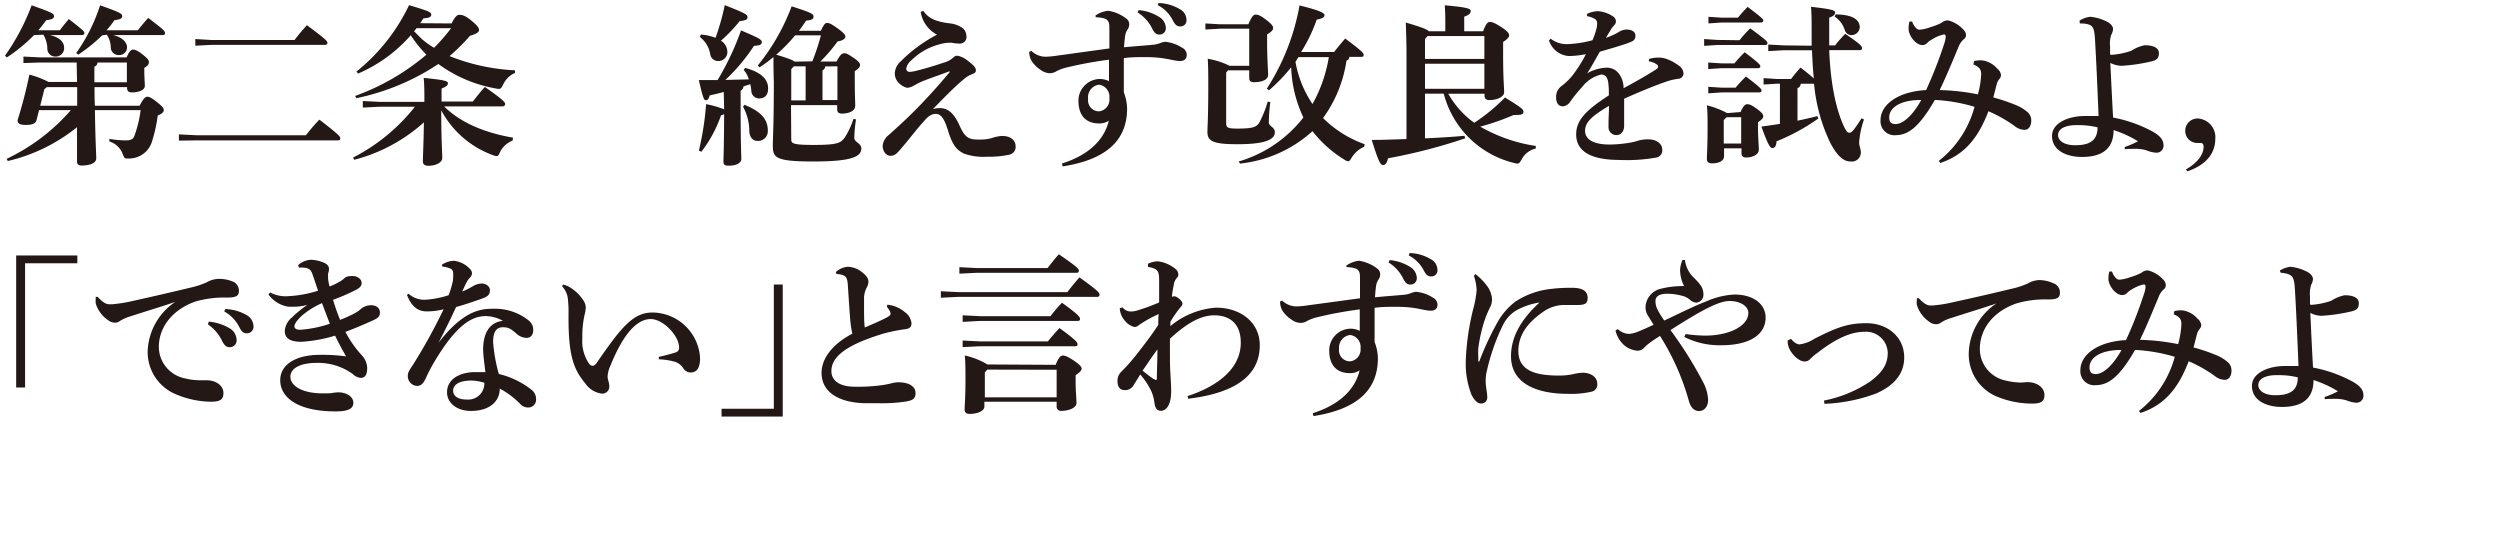
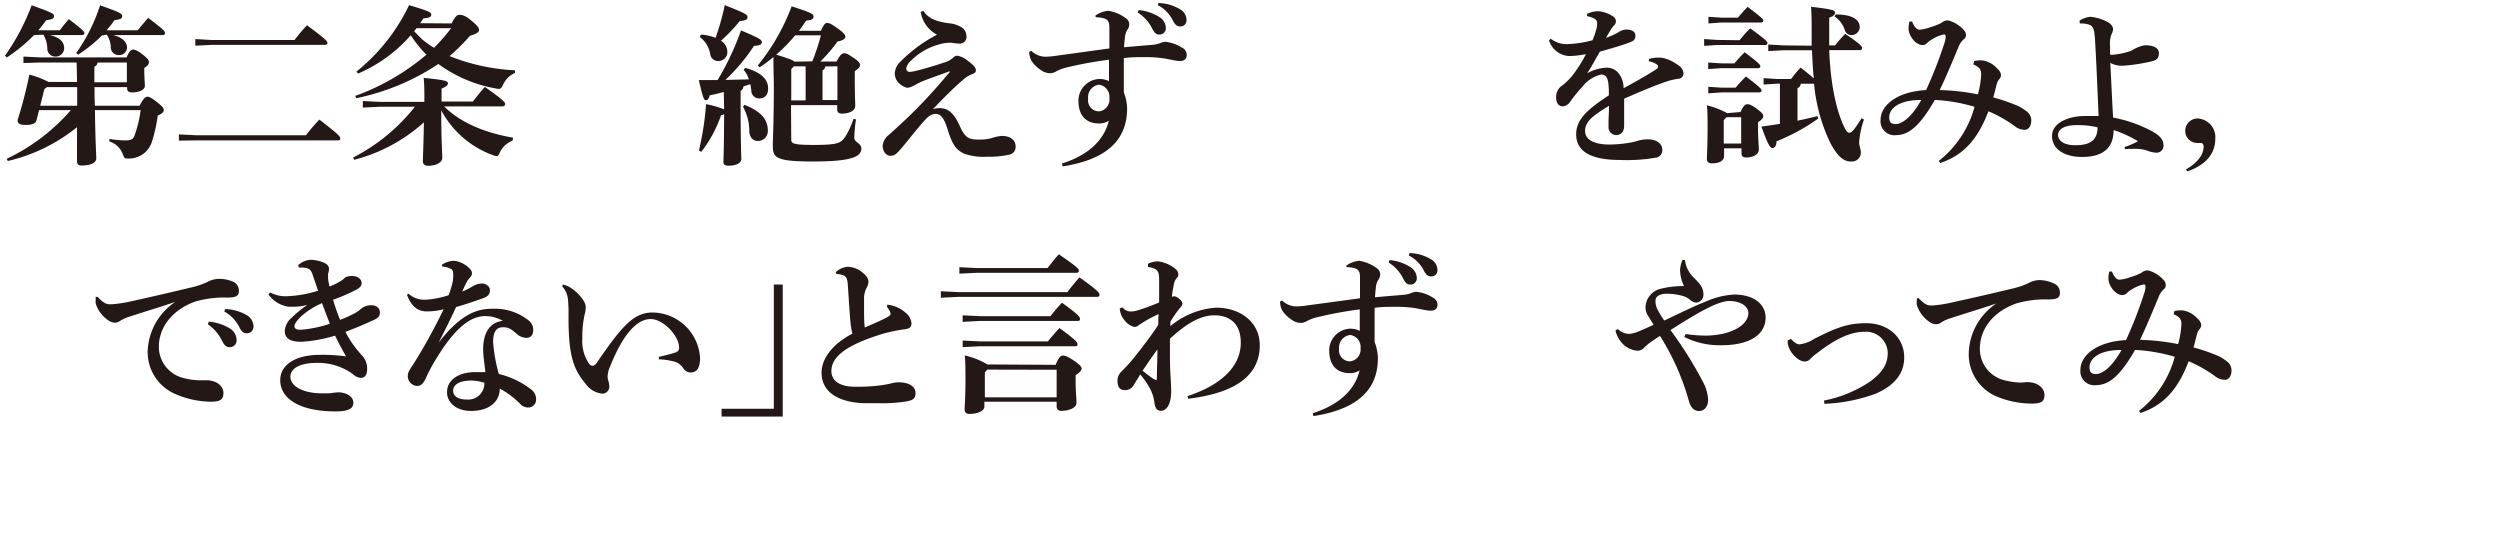
<svg xmlns="http://www.w3.org/2000/svg" id="レイヤー_1" data-name="レイヤー 1" width="320" height="70" viewBox="0 0 320 70">
  <defs>
    <style>.cls-1{fill:#231815;}</style>
  </defs>
  <path class="cls-1" d="M4.36,4.49A20.94,20.94,0,0,1,.88,7.35L.64,7.13A28.16,28.16,0,0,0,4.05.68c2.7.95,2.86,1.08,2.86,1.39s-.24.41-1,.52c-.31.44-.64.86-1,1.28H7.66C8,3.41,8.34,3,8.8,2.44c1.87,1.43,2,1.61,2,1.78s-.11.27-.33.27H6.4c1.32.33,1.81.92,1.81,1.65a1.08,1.08,0,0,1-1.15,1.1,1,1,0,0,1-1-1,3.64,3.64,0,0,0-.51-1.8ZM5.15,8,3,8.07V7.24l2.2.11h11c.36-.82.6-1,.82-1s.53.07,1.23.62.81.75.81,1-.15.46-.59.72V9c0,.94.07,1.62.07,2,0,.52-.77.83-1.65.83-.42,0-.62-.17-.62-.55v-.13H12.1c0,.79,0,1.58.05,2.38h5.72c.52-1,.77-1.15,1-1.15s.57.16,1.25.71.84.74.84,1-.18.44-.77.7a19,19,0,0,1-.77,3.43,3.06,3.06,0,0,1-2.86,2.07,2,2,0,0,1-.31,0c-.31,0-.37-.13-.55-.59A2.62,2.62,0,0,0,14,18.11l0-.33a13.1,13.1,0,0,0,2.07.19c.64,0,1-.13,1.15-.63A14.67,14.67,0,0,0,18,14.1H12.15c.06,4.2.17,5.52.17,6.16s-.81.91-1.85.93c-.41,0-.61-.16-.61-.49,0-.5,0-1.6,0-4.42A22.15,22.15,0,0,1,1,20.61l-.15-.28A25.11,25.11,0,0,0,9.07,14.1H5l-.33,1.3c-.11.42-.57.59-1.35.59s-1.07-.17-1.07-.61A57.7,57.7,0,0,0,3.76,9.55a11.35,11.35,0,0,1,2.45.94H9.86v-.06L9.81,8Zm.53,3.41-.53,2.12H9.88c0-.8,0-1.59,0-2.38H6Zm7.39-6.88A19.8,19.8,0,0,1,10,7l-.24-.22A22.13,22.13,0,0,0,12.81.68c2.68.95,2.83,1.08,2.83,1.39s-.24.41-1,.52a11.8,11.8,0,0,1-1,1.28h4c.42-.53.82-1,1.33-1.58C21,3.83,21.12,4,21.12,4.22s-.11.27-.33.27H14.5c1.28.33,1.76,1,1.76,1.56a1,1,0,0,1-1.08,1,1,1,0,0,1-1-.94,3,3,0,0,0-.51-1.67ZM12.48,8a.57.57,0,0,1-.4.53l0,2h4.16V8Z" />
  <path class="cls-1" d="M25.1,17.31H39.16a23.88,23.88,0,0,1,1.72-2c2.46,1.89,2.68,2.18,2.68,2.4s-.13.26-.35.26H25.1L22.9,18V17.2Zm2-12.19h10.6a24.07,24.07,0,0,1,1.59-1.89C41.69,5,41.91,5.28,41.91,5.48s-.13.26-.35.26H27.15L25,5.85V5Z" />
  <path class="cls-1" d="M65.61,18A3,3,0,0,0,64,19.47c-.15.35-.24.51-.44.51a1.84,1.84,0,0,1-.44-.11,12.23,12.23,0,0,1-6.64-5.75c0,3.94.13,5.35.13,6.1,0,.57-.79,1-1.8,1-.44,0-.68-.2-.68-.56,0-.66.08-1.93.13-5a21.3,21.3,0,0,1-8.91,4.79l-.16-.28a24,24,0,0,0,7.92-6.51H48.64l-2.2.11v-.84l2.2.11h5.68v-.07c0-1.36,0-2.09-.09-3,2.71.27,3.1.4,3.1.68s-.19.42-.81.69V13h4c.51-.64.92-1.19,1.54-1.87,2.49,1.74,2.6,2,2.6,2.18s-.14.31-.36.31H56.85c2,2,5.06,3.36,8.82,4ZM57.8,3c.52-1,.74-1.1,1-1.1s.64,0,1.52.72,1,1,1,1.24-.33.48-1.16.72a24.71,24.71,0,0,1-2.62,2.6A25.85,25.85,0,0,0,65.92,9l0,.33a3,3,0,0,0-1.52,1.5c-.2.42-.31.55-.57.55a1.56,1.56,0,0,1-.33-.05,17.55,17.55,0,0,1-7.39-3.14,29.81,29.81,0,0,1-10.5,4.38l-.15-.29A29.68,29.68,0,0,0,54.58,7a15,15,0,0,1-2-2.49,18.8,18.8,0,0,1-6.75,4.91l-.2-.26A24.27,24.27,0,0,0,52.36.66c2.6.77,2.84.92,2.84,1.21s-.22.42-1,.48c-.14.22-.29.42-.42.62Zm-4.49.61A3.08,3.08,0,0,1,53,4c.33.33.66.66,1,1a10.81,10.81,0,0,0,1.56,1.12,23.77,23.77,0,0,0,2.18-2.51Z" />
  <path class="cls-1" d="M92.64,11.77c-.61.18-1.21.31-1.8.44-.13.48-.27.62-.49.62s-.35-.16-.9-2.58l2.4,0a34.63,34.63,0,0,0,3-6.36c2.5,1.06,2.66,1.21,2.66,1.52s-.31.42-1,.46a23.93,23.93,0,0,1-3.66,4.36l3-.07a3.14,3.14,0,0,0-.66-1.21l.2-.26c2.16.59,2.93,1.54,2.93,2.62,0,.81-.38,1.29-1.15,1.29a1,1,0,0,1-1-.94,5.63,5.63,0,0,0-.13-.88c-.29.08-.6.2-.88.28a.64.64,0,0,1-.36.55v1.74c0,5.22.09,6.49.09,7s-.66.86-1.6.86c-.53,0-.69-.13-.69-.53s.07-1.58.09-6.07a1,1,0,0,1-.39.13,16.26,16.26,0,0,1-2.53,4.69l-.31-.16a37.57,37.57,0,0,0,.92-5.94,13.47,13.47,0,0,1,2.31.66ZM89.72,4.42a6.73,6.73,0,0,1,1.87.42A31.24,31.24,0,0,0,92.77.66c2.76,1.08,2.91,1.23,2.91,1.54s-.24.42-1,.5a19.69,19.69,0,0,1-2.4,2.51,1.7,1.7,0,0,1,.82,1.39,1.14,1.14,0,0,1-1.19,1.21,1,1,0,0,1-1-.86,3.44,3.44,0,0,0-1.34-2.22Zm5.56,9c2.22.86,3,1.94,3,3.28a1.25,1.25,0,0,1-1.3,1.34c-.57,0-1-.41-1.07-1.18a6.44,6.44,0,0,0-.8-3.19Zm6,4.43c0,.52.24.7,2.88.7,3.06,0,3.47-.24,4-1a9.8,9.8,0,0,0,1.08-2.33l.33.06a17.62,17.62,0,0,0-.22,2.38c0,.55.9.66.9,1.34,0,1-1.06,1.67-6.12,1.67-4.88,0-5.21-.48-5.21-2.06,0-.88.13-2.64.13-8.06C99,8.82,99,8,99,7.3a16.69,16.69,0,0,1-1.78,1.32L97,8.38A27,27,0,0,0,101.33.81c2.69.86,2.8,1,2.8,1.32s-.22.44-.95.51c-.28.44-.59.88-.92,1.3h2.81c.42-.88.55-1,.82-1s.55.14,1.32.69,1,.85,1,1.05-.22.51-1,.62A19.21,19.21,0,0,1,105,7.88h2.07c.5-.91.7-1.06,1-1.06s.52.13,1.3.66c.57.4.72.64.72.83s-.11.44-.68.8V10c0,2.18.06,3.17.06,3.54,0,.68-.83,1-1.71,1-.38,0-.6-.16-.6-.55v-.53h-5.91Zm2.7-10a30.17,30.17,0,0,0,1.1-3.33h-3.3A19.76,19.76,0,0,1,99.35,7c.62.18,1.26.38,1.87.62a2.39,2.39,0,0,1,.49.27Zm-2.7,1v4h1.84V8.49h-1.51Zm4.35-.35a.6.6,0,0,1-.35.51v3.8h1.91V8.49Z" />
  <path class="cls-1" d="M121.51,9.13c-1.5.57-2.82,1-3.68,1.38-.39.18-.74.4-1.12.58a1.89,1.89,0,0,1-.59.15,2.18,2.18,0,0,1-1-.55,1.75,1.75,0,0,1-.59-1.27,2.2,2.2,0,0,1,.77-1.57,18.66,18.66,0,0,1,4.64-3.41,4,4,0,0,1-2.09-2.9l.33-.16c.66,1,1.7,1.41,3.39,1.61a3.49,3.49,0,0,1,1.63.59,1.34,1.34,0,0,1,.5,1,.85.85,0,0,1-.9,1,5.74,5.74,0,0,1-1-.11l-.33,0a5.05,5.05,0,0,0-1.28.22,7.88,7.88,0,0,0-3.5,2A1.91,1.91,0,0,0,116,8.73c0,.38.22.47.5.47a4.92,4.92,0,0,0,.86-.16c.82-.2,2.33-.64,3.37-1A3,3,0,0,0,122,7.39a.74.74,0,0,1,.55-.26,2.93,2.93,0,0,1,1.28.61c.83.62,1.08.93,1.08,1.23s-.11.36-.44.51a3.43,3.43,0,0,0-1.06.62c-1.06.88-2.2,2-4,3.87a3,3,0,0,1,.88-.13c1.21,0,1.92.86,2.58,2.33s1.19,1.69,2.31,1.69a5.79,5.79,0,0,0,1.78-.19,5,5,0,0,1,1.28-.27c1.18,0,1.76.6,1.76,1.34a1,1,0,0,1-.82,1.06,12,12,0,0,1-2.88.26,7.28,7.28,0,0,1-2.88-.39c-.93-.44-1.48-1-2.09-3-.53-1.74-1-2.09-1.56-2.09s-1,.33-1.52.95c-.77.83-1.81,2.2-2.84,3.41-.66.77-.9,1-1.43,1s-1-.53-1-1.3a2,2,0,0,1,.79-1.37c1.43-1.29,2.56-2.31,4.12-3.93,1.27-1.32,2.55-2.76,3.69-4.14Z" />
  <path class="cls-1" d="M140.21,2a3.32,3.32,0,0,1,1.65-.62,5.09,5.09,0,0,1,2.31,1,.86.86,0,0,1,.37.72,1.14,1.14,0,0,1-.22.69,2,2,0,0,0-.31.85c-.06.49-.11.91-.13,1.41,1.39-.13,2.33-.2,3.61-.31a3.57,3.57,0,0,0,1-.22,2.33,2.33,0,0,1,.64-.17,4.85,4.85,0,0,1,2.2.77,1,1,0,0,1,.57.92c0,.49-.31.77-.86.77s-1.47-.26-2.29-.37a17,17,0,0,0-2.2-.13c-.88,0-1.8,0-2.7.13,0,.86,0,2.55,0,4.38a6.21,6.21,0,0,1,.42,2.07c0,4.22-2.86,6.57-8.25,7.41l-.09-.37c3.17-1,5.37-2.84,6-5.48a2.16,2.16,0,0,1-1.25.35c-1.72,0-2.64-1.06-2.64-2.9a2.78,2.78,0,0,1,2.53-2.78,2.62,2.62,0,0,1,1.38.27c0-.42,0-.82,0-1.26s0-.92,0-1.49a50.47,50.47,0,0,0-5.43,1,5.41,5.41,0,0,0-1.32.49,1.54,1.54,0,0,1-.84.24,2,2,0,0,1-1.12-.4,4,4,0,0,1-1.21-1.19,2.41,2.41,0,0,1-.29-1.14l.27-.13a2.64,2.64,0,0,0,1,.61,2.53,2.53,0,0,0,.85.14,11.49,11.49,0,0,0,1.46-.14L142,6.2c0-1,0-1.8,0-2.4s0-.85-.2-1.14-.66-.4-1.54-.46Zm-.93,10.67a1.4,1.4,0,0,0,1.43,1.58A1.51,1.51,0,0,0,142,12.56a1.55,1.55,0,0,0-1.32-1.72A1.61,1.61,0,0,0,139.28,12.63Zm6.47-11.38a6,6,0,0,1,2.71.93,1.7,1.7,0,0,1,.77,1.34.81.81,0,0,1-.88.86c-.4,0-.64-.29-.93-.88a5,5,0,0,0-1.8-1.94Zm2.55-.9a5.56,5.56,0,0,1,2.73.79,1.56,1.56,0,0,1,.84,1.34.77.77,0,0,1-.84.86c-.31,0-.59-.13-.92-.79A4.39,4.39,0,0,0,148.19.66Z" />
-   <path class="cls-1" d="M159.9,3.67h-3.72l-1.89.11V3l1.89.11h3.61c.42-1,.66-1.24.92-1.24s.57.05,1.39.69.86.85.86,1.05-.2.46-.77.79v.88c0,2.25.13,3.77.13,4.3,0,.68-.88.94-1.83.94-.37,0-.59-.15-.59-.55V9h-2.71l-.24.29V15.8c0,.52.22.66,1.38.66,2.14,0,2.54-.22,2.89-.82A14.58,14.58,0,0,0,162.27,13l.33.07a22.4,22.4,0,0,0-.19,2.62c0,.48.77.57.77,1.23,0,.86-1,1.54-4.76,1.54-3.21,0-3.87-.4-3.87-1.59,0-.61.11-1.73.11-6.07,0-1.1,0-2.18-.07-3.28a10.31,10.31,0,0,1,2.8.9h2.51Zm-1.35,17a16.28,16.28,0,0,0,8.15-5.46,2,2,0,0,1,.13-.18,16.21,16.21,0,0,1-1.56-6.42,21.82,21.82,0,0,1-2.84,2.95l-.27-.22A29.13,29.13,0,0,0,166.34.7c2.8.68,3.2,1,3.2,1.26s-.36.44-1,.55a20.23,20.23,0,0,1-2,4.15h4.22c.44-.57.95-1.18,1.43-1.73,2.14,1.6,2.36,1.87,2.36,2.09s-.11.26-.33.26h-1.5a.5.5,0,0,1-.37.48,16.53,16.53,0,0,1-3,7.35,14.33,14.33,0,0,0,5.33,3.35l-.07.33A3.48,3.48,0,0,0,173,20.2c-.18.3-.29.44-.45.44a1.07,1.07,0,0,1-.46-.2A15.2,15.2,0,0,1,168,16.79a16.37,16.37,0,0,1-9.28,4.15Zm7.66-13.36-.39.6A13.88,13.88,0,0,0,168,13.31a18.26,18.26,0,0,0,2.09-6Z" />
-   <path class="cls-1" d="M189.84,4c.37-1,.6-1.19.86-1.19s.59.09,1.47.66,1,.86,1,1.06-.16.44-.77.84V7c0,3.06.13,4.24.13,4.81s-.88,1-1.91,1c-.38,0-.6-.18-.6-.57V12h-4.64a11.65,11.65,0,0,0,3.32,3.72,23.56,23.56,0,0,0,3.94-3.24C194.81,13.82,195,14,195,14.3s-.16.42-1.1.42h-.16a30.65,30.65,0,0,1-4.27,1.49,20.24,20.24,0,0,0,7.11,2.47l0,.33a2.74,2.74,0,0,0-1.83,1.43c-.22.37-.31.5-.53.5a2.29,2.29,0,0,1-.42-.08,12.3,12.3,0,0,1-9-8.87H182.4v5.72c1.81-.09,3.48-.18,5.06-.33l.07.33a70.19,70.19,0,0,1-9.86,2.55c-.17.66-.33.86-.66.86s-.59-.53-1.43-3.21c1.56,0,3-.07,4.45-.11V6.66c0-1.21-.05-2.66-.09-3.78,2.07.62,2.75.88,2.95,1.12H185V3.41c0-1.21,0-1.76-.07-2.73,3.06.26,3.32.46,3.32.73s-.17.5-.83.72V4Zm-7.13.62L182.4,5V7.54H190V4.62Zm-.31,3.54v3.21H190V8.16Z" />
  <path class="cls-1" d="M211.09,7.54a4.3,4.3,0,0,1,1.15-.17,3,3,0,0,1,1,.15,5.47,5.47,0,0,1,1.56.82,1.34,1.34,0,0,1,.69,1.08.69.69,0,0,1-.62.66,7.72,7.72,0,0,0-1.39.3c-1.89.64-3.72,1.43-5.59,2.25,0,.72,0,1.41,0,2s0,1.08,0,1.45c0,.88-.52,1.21-1,1.21a1,1,0,0,1-1-1.06c0-.08,0-.37,0-.44,0-.83.06-1.23.06-2.24-2.29,1.36-3.06,2.13-3.06,3.21s1.08,1.74,3.13,1.74a15.76,15.76,0,0,0,2.37-.2,8.2,8.2,0,0,0,1.35-.31,4.25,4.25,0,0,1,1.3-.15c.94,0,1.73.53,1.73,1.32a.93.93,0,0,1-.72,1,21.44,21.44,0,0,1-4.8.31c-3.83,0-5.5-1.24-5.5-3.26,0-1.8,1.21-3.08,4.18-5a10.59,10.59,0,0,0-.07-1.61c-.11-.77-.41-1.06-.9-1.06a4.3,4.3,0,0,0-2.44,1.59A18.37,18.37,0,0,0,201,13a1.27,1.27,0,0,1-.94.61c-.44,0-.88-.26-.88-1.18a1.73,1.73,0,0,1,.81-1.5,8.49,8.49,0,0,0,1.34-1.34A17.5,17.5,0,0,0,203,6.93a11.23,11.23,0,0,1-2.22.24,2.87,2.87,0,0,1-2.51-2l.22-.22a3.29,3.29,0,0,0,2.09.7,14.13,14.13,0,0,0,3.26-.5,10.76,10.76,0,0,0,.46-1.3,2.77,2.77,0,0,0,.13-.84.64.64,0,0,0-.29-.59,2.88,2.88,0,0,0-1-.35V1.78a3.41,3.41,0,0,1,1.39-.35,3.89,3.89,0,0,1,1.84.61.83.83,0,0,1,.47.66.74.74,0,0,1-.18.49,4.24,4.24,0,0,0-.4.48l-.7,1.17a8.5,8.5,0,0,0,1.63-.73,1.82,1.82,0,0,1,1-.33c.68,0,1.14.29,1.14.75a.73.73,0,0,1-.39.75,9.65,9.65,0,0,1-1.3.48c-.7.24-1.67.51-2.86.86-.59,1-1.1,2-1.63,2.77a5.41,5.41,0,0,1,2.36-.72,1.91,1.91,0,0,1,1.78.86,3.06,3.06,0,0,1,.53,1.76c1.45-.78,2.86-1.59,3.91-2.25.29-.17.51-.33.51-.5a.36.36,0,0,0-.2-.31,2.26,2.26,0,0,0-1-.38Z" />
  <path class="cls-1" d="M222.66,5.15c.4-.49.82-1,1.37-1.52,2.13,1.56,2.2,1.69,2.2,1.89s-.13.24-.35.24H219.8l-1.67.11V5l1.67.11Zm.13,9.19c.38-.83.6-1,.86-1s.53.07,1.32.66c.6.44.73.68.73.88s-.15.42-.68.77v.51c0,1.45.11,2.39.11,3s-.75,1-1.63,1c-.38,0-.59-.16-.59-.55v-.62h-2.23v1c0,.46-.41.92-1.58.92-.4,0-.62-.2-.62-.57s.09-1.74.09-4c0-1.23,0-2-.09-2.86a11,11,0,0,1,2.6,1Zm-.33-12.08A18.1,18.1,0,0,1,223.7.88c1.91,1.45,2,1.58,2,1.76s-.14.24-.36.24h-5L218.68,3V2.15l1.67.11ZM222,8.12a16.78,16.78,0,0,1,1.32-1.43c1.92,1.45,2,1.62,2,1.8s-.13.24-.35.24h-4.65l-1.67.11V8l1.67.11Zm.16,3.1a18.27,18.27,0,0,1,1.32-1.43c1.91,1.45,2,1.63,2,1.8s-.13.24-.35.24h-4.8l-1.67.12v-.84l1.67.11ZM221,15l-.36.37v3h2.23V15Zm10.89-9.15c0-.42,0-.84,0-1.28,0-1.78,0-2.64-.08-3.7,2.79.31,3.08.47,3.08.73s-.18.46-.75.66V4.53c0,.44,0,.86,0,1.28h.75a16.78,16.78,0,0,1,1.3-1.48c1.89,1.28,2.15,1.59,2.15,1.81s-.11.28-.35.28h-3.85c.18,4.69,1,8,2,10,.27.48.38.57.6.57s.46-.15,1.54-1.85l.31.16a11.06,11.06,0,0,0-.62,2.95c0,.41.22.85.22,1.25a1.16,1.16,0,0,1-1.32,1.17c-.92,0-1.72-.73-2.6-2.4a22,22,0,0,1-2.07-7.55.32.32,0,0,1-.15,0H230.5c-.05.31-.18.49-.42.55v4.18c.88-.19,1.71-.37,2.55-.59l.11.31a25.61,25.61,0,0,1-5.35,2.92c0,.55-.22.86-.5.86s-.53-.24-1.43-2.75c.83-.11,1.63-.22,2.37-.35V10.71h-.37l-1.72.11V10l1.72.11h1.8a18,18,0,0,1,1.21-1.46c.95.73,1.43,1.15,1.7,1.39-.13-1.19-.18-2.4-.24-3.61h-3.59l-2,.11V5.7l2,.11Zm3.06-4c2.33,0,3.1.77,3.1,1.65a1.08,1.08,0,0,1-1.06,1,.91.91,0,0,1-.86-.66,3.26,3.26,0,0,0-1.29-1.72Z" />
  <path class="cls-1" d="M252.69,7.81a4.25,4.25,0,0,1,.95-.09,3.05,3.05,0,0,1,2,1.06,1.24,1.24,0,0,1,.49.81.8.8,0,0,1-.18.49,1.65,1.65,0,0,0-.37.7c-.13.48-.25,1-.44,1.69a23.71,23.71,0,0,1,2.77.93,5.42,5.42,0,0,1,1.67,1,1.4,1.4,0,0,1,.42,1.07c0,.51-.24,1.13-.84,1.15a2.11,2.11,0,0,1-1.32-.51,17.37,17.37,0,0,0-3.32-1.87c-1.39,3.63-3.21,5.63-6.16,6.62l-.2-.26a13.09,13.09,0,0,0,4.58-6.93,21.51,21.51,0,0,0-5.08-.88c-1.94,3.37-3.35,4.49-4.95,4.51a1.79,1.79,0,0,1-2-1.94c0-1.87,2.09-3.63,5.83-3.83a54.29,54.29,0,0,0,2.31-5.91,3.1,3.1,0,0,0,.2-.93c0-.17-.06-.28-.24-.28a4.76,4.76,0,0,0-1.56.66,2.29,2.29,0,0,0-.6.46.84.84,0,0,1-.57.24c-.9,0-1.78-1.25-1.78-2.07a3.46,3.46,0,0,1,.11-.94l.35,0a2.07,2.07,0,0,0,.42.75.66.66,0,0,0,.53.29,5.16,5.16,0,0,0,1.41-.33,7.9,7.9,0,0,0,1.4-.55,1.22,1.22,0,0,1,.84-.31,4,4,0,0,1,2,1.23,1,1,0,0,1,.29.64.66.66,0,0,1-.29.55,2.46,2.46,0,0,0-.68,1c-.81,1.94-1.63,3.92-2.4,5.5a27.53,27.53,0,0,1,4.89.55,11.65,11.65,0,0,0,.42-2.55c0-.6-.18-.93-1-1.28ZM241.82,15c0,.66.25.88.84.88s1.85-.55,3.26-3.08C243.06,12.78,241.82,13.9,241.82,15Z" />
  <path class="cls-1" d="M266.18,2.64a3.2,3.2,0,0,1,1.36-.49,5.71,5.71,0,0,1,2,.55c.71.31.93.75.93,1a1.58,1.58,0,0,1-.22.73,3.64,3.64,0,0,0-.16,1.54v.88c0,.13.05.17.16.17a9.64,9.64,0,0,0,2.55-.52,5,5,0,0,1,1.71-.71c1.24,0,1.83.4,1.83,1s-.2.9-1,1.08a22.27,22.27,0,0,1-3.72.55,3.17,3.17,0,0,1-1.5-.37c.14,2.81.27,5.63.36,7a17.26,17.26,0,0,1,5,1.76c.86.48,1.45,1,1.45,1.78a.89.89,0,0,1-1,.95,3.87,3.87,0,0,1-1.16-.29,5,5,0,0,0-1.59-.2c-.33,0-.75,0-1.21.05l0-.29a9.76,9.76,0,0,0,1.69-.73,14.51,14.51,0,0,0-3.12-1.43c0,2.31-1.37,3.44-4.05,3.44-2,0-3.83-.84-3.83-2.69,0-1.69,2.13-2.55,4.2-2.55.79,0,1.39,0,1.76,0-.11-2.5-.24-6-.44-9.44-.06-1.23-.15-1.71-.39-2S267,3,266.22,3Zm-2.75,14.65c0,.64.66,1.3,2.2,1.3,2.33,0,2.84-1,2.86-2.29a10.54,10.54,0,0,0-2.66-.28C264.6,16,263.43,16.37,263.43,17.29Z" />
  <path class="cls-1" d="M279.8,21.69c1.51-.88,2.26-1.91,2.26-2.9,0-.35-.15-.49-.39-.49s-.25,0-.4,0a1.54,1.54,0,0,1-1.56-1.54,1.57,1.57,0,0,1,1.65-1.59,2.39,2.39,0,0,1,2.2,2.58c0,1.84-1.12,3.34-3.57,4.18Z" />
-   <path class="cls-1" d="M2.07,32.7H9.9v1H3.21V49.6H2.07Z" />
  <path class="cls-1" d="M12.5,38c.74.79,1.12.95,1.56.95.09,0,.17,0,.24,0a18.28,18.28,0,0,0,2.62-.41c2.88-.64,5.72-1.3,7.35-1.7a10.73,10.73,0,0,0,2.18-.7,3.24,3.24,0,0,1,1.43-.44A4.52,4.52,0,0,1,29.7,36a1.26,1.26,0,0,1,.88,1.24c0,.59-.28.85-1.52.85a13.27,13.27,0,0,0-4.07.51c-3,1.08-4.66,3.34-4.66,5.83a4.14,4.14,0,0,0,3.34,4,8.13,8.13,0,0,0,1.68.24l.33,0c.24,0,.48,0,.7,0,1.43,0,2.22.81,2.22,1.62s-.35,1.13-1.6,1.13a11.8,11.8,0,0,1-4.73-1.06A5.85,5.85,0,0,1,18.9,45a7.93,7.93,0,0,1,3.54-6.36c-1.85.64-3.45,1.1-5.74,1.85a5.11,5.11,0,0,0-1.34.59,1,1,0,0,1-.64.22,1.48,1.48,0,0,1-.93-.35,4,4,0,0,1-1.54-2.11,3,3,0,0,1,0-.48V38Zm14.23,3.17a6.2,6.2,0,0,1,2.77.92,1.77,1.77,0,0,1,.78,1.35.87.87,0,0,1-.91,1c-.44,0-.7-.3-1-.92a5.37,5.37,0,0,0-1.76-2Zm2.09-1.61a5.86,5.86,0,0,1,2.75.77,1.7,1.7,0,0,1,.88,1.46.84.84,0,0,1-.9.87c-.31,0-.59-.13-.92-.79a4.67,4.67,0,0,0-1.92-2Z" />
  <path class="cls-1" d="M38.17,33.93a2.7,2.7,0,0,1,1.61-.68,4.7,4.7,0,0,1,1.69.38c.44.19.64.46.64.79A1.62,1.62,0,0,1,42,35a1.73,1.73,0,0,0,0,.37,2.55,2.55,0,0,0,0,.38,7.23,7.23,0,0,0,.18.92,7.34,7.34,0,0,0,1.21-.57,3.09,3.09,0,0,0,.74-.53c.14-.13.4-.24,1-.24s1.16.37,1.16.9c0,.31-.17.57-.66.84a24.89,24.89,0,0,1-3,1.3,27,27,0,0,0,.9,2.57,15.45,15.45,0,0,0,1.87-.84,4,4,0,0,0,.79-.55,2,2,0,0,1,1.32-.48c.71,0,1.12.4,1.12.92s-.26.73-.85,1-2.09.94-3.57,1.49a14.1,14.1,0,0,0,2.16,3.06A2.47,2.47,0,0,1,47,47.11c0,1-.37,1.26-.84,1.26a1.68,1.68,0,0,1-1-.49,7.56,7.56,0,0,0-4.62-1.43c-2.2,0-3.37.73-3.37,1.79s1.37,2.11,4.14,2.11c.48,0,1,0,1.23-.05s.62-.08.77-.08c1,0,1.92.52,1.92,1.34s-.8,1.1-2.29,1.1c-4.65,0-7.07-1.67-7.07-4,0-2,2-3.24,5.07-3.24a21.63,21.63,0,0,1,3.36.2c-.53-.92-.92-1.65-1.41-2.66a18.42,18.42,0,0,1-4.31.79c-1.76,0-2.13-.66-2.13-1.43a2.48,2.48,0,0,1,.9-1.67,14.4,14.4,0,0,1,2-1.63,6.5,6.5,0,0,1-1.7.24c-.24,0-.48,0-.73,0a3.86,3.86,0,0,1-2.55-1.56l.2-.27a4.17,4.17,0,0,0,2.07.49,14.92,14.92,0,0,0,4.07-.71c-.22-.64-.46-1.38-.7-2.07s-.49-.9-1.63-.9h-.14Zm.4,6.54c-.6.59-.88,1-.88,1.28s.19.46.77.46a15.24,15.24,0,0,0,3.76-.77c-.33-.86-.66-1.72-1-2.64A10.14,10.14,0,0,0,38.57,40.47Z" />
  <path class="cls-1" d="M56.56,33.89a2.92,2.92,0,0,1,1.54-.51,3.32,3.32,0,0,1,2.07,1.06.75.75,0,0,1,.24.59.79.79,0,0,1-.24.49,2.42,2.42,0,0,0-.46.64c-.26.5-.37.79-.55,1.16a8.54,8.54,0,0,0,1.39-.7,2.33,2.33,0,0,1,1.16-.33c.4,0,1,.31,1,.83s-.19.8-.9,1.06c-1.23.44-2.42.84-3.43,1.12-.84,1.83-1.41,2.93-2.24,4.56,3.19-4.14,5.43-4.34,7-4.34a6.9,6.9,0,0,1,4.58,1.54,1.48,1.48,0,0,1,.53,1.19c0,.57-.27,1-.88,1a2,2,0,0,1-1.19-.48c-.73-.62-1-.88-1.8-.88s-1.26.5-1.26,1.91a20.5,20.5,0,0,0,.73,4.07,10.83,10.83,0,0,1,4.16,2,1.51,1.51,0,0,1,.61,1.21,1,1,0,0,1-1,1.08,1.36,1.36,0,0,1-1-.42,10.69,10.69,0,0,0-2.65-2c0,1.63-1.29,2.86-3.69,2.86-1.85,0-3.06-1.06-3.06-2.38,0-1.8,1.8-2.59,3.59-2.59.37,0,.83,0,1.32,0-.16-1.3-.29-2.29-.29-2.9,0-2,.77-3.48,2.53-3.66a4.56,4.56,0,0,0-2.2-.61c-1.74,0-3.7,1.08-6.47,5.68a20.73,20.73,0,0,0-1.19,2.26c-.37.79-.68,1-1.16,1a1.26,1.26,0,0,1-1.15-1.34c0-.5.44-1,.77-1.54a70.24,70.24,0,0,0,3.81-6.93,8.78,8.78,0,0,1-2.11.27c-1.08,0-1.94-.47-2.58-2.12l.2-.15a3,3,0,0,0,2.25.77,12.08,12.08,0,0,0,2.88-.57,10.71,10.71,0,0,0,.55-1.87A4.12,4.12,0,0,0,58,35a.6.6,0,0,0-.38-.63,3.2,3.2,0,0,0-1-.25ZM58,50c0,.64.53,1.14,1.76,1.14A2.07,2.07,0,0,0,62,49a5.68,5.68,0,0,0-1.76-.29C58.7,48.74,58,49.29,58,50Z" />
  <path class="cls-1" d="M72.05,36.42a3,3,0,0,1,1.19.55,5.28,5.28,0,0,1,1.41,1.45,1.75,1.75,0,0,1,.33.9,4.08,4.08,0,0,1-.16,1,12.73,12.73,0,0,0-.28,3,5.09,5.09,0,0,0,.88,3.26.61.61,0,0,0,.44.24c.17,0,.35-.13.53-.39,3.21-4.67,4.7-6.43,7.15-6.43a6.17,6.17,0,0,1,6.07,5.83c0,1.3-.44,1.85-1.23,1.85a1.14,1.14,0,0,1-.95-.59,2,2,0,0,0-1.1-.8,9.13,9.13,0,0,0-2-.3v-.31c.79-.18,1.49-.35,2.15-.57a.6.6,0,0,0,.44-.66c0-1.43-2-3.61-3.63-3.61s-3.41,1.63-5.17,6a3.7,3.7,0,0,0-.35,1.36,2.12,2.12,0,0,0,.06.4,3.42,3.42,0,0,1,.16.79.91.91,0,0,1-.88,1,3,3,0,0,1-2.18-1.3c-1.47-1.76-2.16-3.47-2.16-8.36v-.46a15.86,15.86,0,0,0-.09-2.09,2.8,2.8,0,0,0-.72-1.52Z" />
  <path class="cls-1" d="M100.19,53.32H92.36v-1h6.69V36.42h1.14Z" />
  <path class="cls-1" d="M113.59,39A4.14,4.14,0,0,1,115.88,40a1.94,1.94,0,0,1,.79,1.36c0,.55-.26.71-.9.79a21,21,0,0,0-2.69.55c-4.88,1.48-6.66,3-6.66,4.8,0,1.19,1,2,3,2a22.89,22.89,0,0,0,3.63-.22c.38-.07.62-.11,1-.2a3.9,3.9,0,0,1,.9-.15c1.52,0,2.24.61,2.24,1.38s-.41.93-1.21,1.08a20,20,0,0,1-3.58.22c-.6,0-1.24,0-1.83,0-3.43-.13-5.41-1.54-5.41-3.9,0-1.69,1.23-3.58,3.94-5a12.46,12.46,0,0,1-.25-1.56c-.06-.59-.13-1.67-.33-4.71-.06-.88-.26-1.08-.61-1.21a2.26,2.26,0,0,0-.84-.15l-.09-.25a2.58,2.58,0,0,1,1.48-.68,3,3,0,0,1,2,.79c.59.47.7.84.7,1.13a1.62,1.62,0,0,1-.22.74A3.08,3.08,0,0,0,110.6,38c0,.4,0,.91,0,1.48,0,.83,0,1.78.09,2.44,1.08-.46,2-.86,2.71-1.23.46-.24.59-.38.59-.51a.9.9,0,0,0-.13-.42,4.73,4.73,0,0,0-.35-.52Z" />
  <path class="cls-1" d="M122.63,37.39h14c.44-.6,1.08-1.37,1.54-1.89,2.51,1.8,2.57,2,2.57,2.24a.27.27,0,0,1-.3.26H122.63l-2.2.11v-.83ZM125,34.31h9.09c.44-.55,1-1.3,1.45-1.76,2.4,1.65,2.55,1.87,2.55,2.09s-.11.28-.35.28H125l-2.2.11V34.2Zm.46,6.16h9a21,21,0,0,1,1.47-1.72c2.18,1.56,2.31,1.85,2.31,2.07s-.11.26-.33.26H125.42l-2.2.12v-.84Zm0,3.23h8.67c.42-.53,1-1.19,1.48-1.71,2.15,1.56,2.31,1.84,2.31,2.07s-.11.26-.33.26H125.42l-2.2.11v-.84Zm9.66,3c.36-.9.64-1.19.91-1.19s.61.09,1.47.68.95.84.95,1-.16.44-.77.83v.77c0,1.28.11,2.22.11,2.8s-.91,1-1.94,1a.53.53,0,0,1-.6-.57v-.6H126v.64c0,.46-.71.92-1.92.92-.39,0-.61-.19-.61-.57s.11-1.54.11-3.8c0-1.17,0-2.27-.09-3.11a9.64,9.64,0,0,1,2.9,1.15Zm-8.75.61-.31.36v3.19h9.19V47.33Z" />
  <path class="cls-1" d="M152,50.7c3.67-1.19,6.82-3.41,6.82-6.84,0-2.47-1.45-3.48-3.35-3.5s-3.78,1.21-5.72,3v1.36c0,1.15,0,2.09.07,3.26s.09,1.65.09,2.11c0,1.74-.64,2.49-1.3,2.49-.44,0-.73-.22-.84-1a5.16,5.16,0,0,0-.42-1.54,9.54,9.54,0,0,0-1.4-2.11c-.27.46-.62,1-.88,1.43a1.22,1.22,0,0,1-1.15.57c-.64,0-.88-.53-.88-1.1a1.59,1.59,0,0,1,.49-1.25c1-1,1.67-1.83,2.57-3s1.56-2.07,2.16-3c0-.46,0-1.05.06-1.38a15.63,15.63,0,0,0-2.57,1.43.8.8,0,0,1-.57.22,2.3,2.3,0,0,1-1.26-.88,2.53,2.53,0,0,1-.59-1.5l.35-.13a1.33,1.33,0,0,0,1.08.53,2.8,2.8,0,0,0,.9-.16,24,24,0,0,0,2.71-1c0-.82,0-1.7,0-2.86,0-1-.18-1.26-.59-1.45a2.37,2.37,0,0,0-.84-.22l0-.42a3.13,3.13,0,0,1,1.29-.31,4.42,4.42,0,0,1,2.14.9,1,1,0,0,1,.46.77.6.6,0,0,1-.2.46,1.65,1.65,0,0,0-.39.91A13.42,13.42,0,0,0,150,38a.75.75,0,0,1,.35-.07c.27,0,1,.57,1,.9,0,.16,0,.24-.29.55a14.35,14.35,0,0,0-1.25,1.81l0,.55a10.25,10.25,0,0,1,5.85-2.36c3.1,0,5.59,1.85,5.59,4.82,0,4.73-4.69,6.29-9.16,6.84Zm-4.32-2.2a.61.61,0,0,0,.29.13c.07,0,.11-.06.11-.15,0-1.17.07-2.29.07-3.76-.84,1.14-1.3,1.87-1.9,2.72C146.68,47.8,147.18,48.19,147.64,48.5Z" />
  <path class="cls-1" d="M172.33,34a3.32,3.32,0,0,1,1.65-.62,5.09,5.09,0,0,1,2.31,1,.86.86,0,0,1,.37.72,1.08,1.08,0,0,1-.22.69,2.1,2.1,0,0,0-.31.85c-.06.49-.1.91-.13,1.41,1.39-.13,2.34-.2,3.61-.31a3.49,3.49,0,0,0,1-.22,2.33,2.33,0,0,1,.64-.17,4.81,4.81,0,0,1,2.2.77A1,1,0,0,1,184,39c0,.49-.31.77-.86.77s-1.47-.26-2.28-.37a17.13,17.13,0,0,0-2.2-.13c-.88,0-1.81,0-2.71.13,0,.86,0,2.55,0,4.38a6,6,0,0,1,.42,2.07c0,4.22-2.86,6.57-8.25,7.41l-.09-.37c3.17-1,5.37-2.84,6-5.48a2.16,2.16,0,0,1-1.25.35c-1.72,0-2.64-1.06-2.64-2.9a2.78,2.78,0,0,1,2.53-2.78,2.62,2.62,0,0,1,1.38.27c0-.42,0-.82,0-1.26s0-.92,0-1.49a50.47,50.47,0,0,0-5.43,1,5.41,5.41,0,0,0-1.32.49,1.54,1.54,0,0,1-.84.24,2,2,0,0,1-1.12-.4,4,4,0,0,1-1.21-1.19,2.4,2.4,0,0,1-.28-1.14l.26-.13a2.64,2.64,0,0,0,1,.61,2.55,2.55,0,0,0,.86.14,11.53,11.53,0,0,0,1.45-.14l6.66-.9c0-1.05,0-1.8,0-2.4s0-.85-.2-1.14-.66-.4-1.54-.46Zm-.93,10.67a1.4,1.4,0,0,0,1.43,1.58,1.51,1.51,0,0,0,1.32-1.65,1.55,1.55,0,0,0-1.32-1.72A1.61,1.61,0,0,0,171.4,44.63Zm6.47-11.38a5.93,5.93,0,0,1,2.71.93,1.7,1.7,0,0,1,.77,1.34.8.8,0,0,1-.88.86c-.4,0-.64-.29-.92-.88a5.07,5.07,0,0,0-1.81-1.94Zm2.56-.9a5.56,5.56,0,0,1,2.72.79,1.56,1.56,0,0,1,.84,1.34.77.77,0,0,1-.84.86c-.3,0-.59-.13-.92-.79a4.41,4.41,0,0,0-1.91-1.89Z" />
-   <path class="cls-1" d="M188.85,35.08a7.46,7.46,0,0,1,1.41,1.41,3.23,3.23,0,0,1,.72,1.76,2.15,2.15,0,0,1-.26,1.1c-.09.17-.37.77-.55,1.25a19.1,19.1,0,0,0-.95,4,8.7,8.7,0,0,0,0,1v.57c0,.09,0,.11.07.11s.06,0,.08-.08A37.34,37.34,0,0,1,191.82,41a8.83,8.83,0,0,1,2.11-2.37,10.28,10.28,0,0,1,4.62-1.65,19.59,19.59,0,0,1,2.67-.14c1.43,0,2,.47,2,1.3s-.53.9-1.41.9h-1.78a4.76,4.76,0,0,0-2.46.84c-1.74,1.21-3.22,2.75-3.22,5.06,0,2.8,2.8,3.13,5.26,3.13a8.34,8.34,0,0,0,1.76-.18,6,6,0,0,1,1.21-.18c1,0,1.87.51,1.87,1.41a.92.92,0,0,1-.66,1,11.67,11.67,0,0,1-3.1.29c-3.94,0-7.28-1.28-7.28-4.82,0-2.64,1.47-4.87,3.65-6.87a8.72,8.72,0,0,0-3.12,1.1,4.59,4.59,0,0,0-1.54,1.74,26.44,26.44,0,0,0-2.1,6,5.19,5.19,0,0,0-.13,1.36c0,.51.2,1.41.2,1.92a.76.76,0,0,1-.79.81c-.42,0-.81-.33-1.21-1.08a10.9,10.9,0,0,1-.75-4.44,32,32,0,0,1,1-6.76,13.25,13.25,0,0,0,.39-2.24,6.74,6.74,0,0,0-.35-1.83Z" />
  <path class="cls-1" d="M215.76,42.76a20.89,20.89,0,0,0,2.46.2c3.19,0,5.57-1.26,5.57-2.91,0-.75-.86-1.52-2.44-1.52-1.37,0-3.72,1.28-7.53,3.72A49.94,49.94,0,0,1,218,48.92a5.36,5.36,0,0,1,.64,2.26c0,.84-.47,1.43-1.17,1.43s-1.1-.55-1.32-1.38A31.15,31.15,0,0,0,212.48,43c-.55.35-1,.64-1.34.9a5.67,5.67,0,0,0-.77.69,1.13,1.13,0,0,1-.8.3,3,3,0,0,1-1.65-.68,3.66,3.66,0,0,1-1.14-1.91l.31-.18a2.15,2.15,0,0,0,1.38.62,3.52,3.52,0,0,0,1.19-.29c.4-.15,1.21-.51,2-.88-.29-.46-.48-.79-.75-1.21a2,2,0,0,1-.28-1.14A2.51,2.51,0,0,1,212.43,37a11.38,11.38,0,0,1,3.13-.38,4.79,4.79,0,0,1-.51-2,3.5,3.5,0,0,1,.31-1.34h.31a3.76,3.76,0,0,0,1.12,2.24c1,1,1.25,1.41,1.25,2.22a1,1,0,0,1-.94,1,1.49,1.49,0,0,1-.79-.37,2.4,2.4,0,0,0-1-.51,7.33,7.33,0,0,0-1.95-.26c-.93,0-1.46.33-1.46.92a2.37,2.37,0,0,0,.18.93,10.18,10.18,0,0,0,.95,1.58c2.11-1,4-1.94,5.39-2.46A10.11,10.11,0,0,1,222,37.7c2.61,0,4,1.36,4,2.94,0,2.16-2,3.55-5.65,3.55a10,10,0,0,1-4.76-1.06Z" />
  <path class="cls-1" d="M229.24,43.37c.49.58.88.71,1.1.71a4.51,4.51,0,0,0,1.89-.71c3-1.54,4.43-2,6.67-2,2.73,0,4.84,1.78,4.84,4.38s-2,3.93-3.65,4.64a21.38,21.38,0,0,1-6.56,1.3l-.06-.42a16,16,0,0,0,5.91-2.44c1.48-1.1,2.25-2.14,2.25-3.66a2.77,2.77,0,0,0-3-2.7c-1.72,0-3.63.86-6,2.7a6.17,6.17,0,0,0-.91.77.94.94,0,0,1-.74.33c-.75,0-1.76-1-2.05-1.91a2.21,2.21,0,0,1-.11-.77Z" />
  <path class="cls-1" d="M245.59,38.16c.75.79,1.12.94,1.56.94l.24,0a17,17,0,0,0,2.62-.42c2.88-.63,5.72-1.29,7.35-1.69a10.73,10.73,0,0,0,2.18-.7,3.24,3.24,0,0,1,1.43-.44,4.36,4.36,0,0,1,1.82.39,1.25,1.25,0,0,1,.88,1.23c0,.6-.28.86-1.51.86a13.17,13.17,0,0,0-4.07.51c-3.06,1.08-4.67,3.34-4.67,5.83a4.14,4.14,0,0,0,3.35,4.05,9,9,0,0,0,1.69.24l.31,0c.24,0,.48-.05.7-.05,1.43,0,2.22.82,2.22,1.63s-.35,1.12-1.6,1.12a11.84,11.84,0,0,1-4.73-1A5.86,5.86,0,0,1,252,45.2a7.92,7.92,0,0,1,3.54-6.36c-1.84.64-3.45,1.1-5.74,1.85a4.94,4.94,0,0,0-1.34.59,1,1,0,0,1-.64.22,1.44,1.44,0,0,1-.92-.35A4,4,0,0,1,245.35,39a2.65,2.65,0,0,1,0-.53V38.2Z" />
  <path class="cls-1" d="M278.33,39.81a4.11,4.11,0,0,1,.94-.09,3.05,3.05,0,0,1,2,1.06,1.24,1.24,0,0,1,.49.81.8.8,0,0,1-.18.49,1.65,1.65,0,0,0-.37.7c-.13.48-.24,1-.44,1.69a23.71,23.71,0,0,1,2.77.93,5.42,5.42,0,0,1,1.67,1,1.4,1.4,0,0,1,.42,1.07c0,.51-.24,1.13-.84,1.15a2.11,2.11,0,0,1-1.32-.51,17.37,17.37,0,0,0-3.32-1.87c-1.38,3.63-3.21,5.63-6.16,6.62l-.2-.26a13.09,13.09,0,0,0,4.58-6.93,21.51,21.51,0,0,0-5.08-.88c-1.94,3.37-3.35,4.49-5,4.51a1.79,1.79,0,0,1-2-1.94c0-1.87,2.09-3.63,5.84-3.83a53.86,53.86,0,0,0,2.3-5.91,3.1,3.1,0,0,0,.2-.93c0-.17-.06-.28-.24-.28a4.76,4.76,0,0,0-1.56.66,2.1,2.1,0,0,0-.59.46.88.88,0,0,1-.58.24c-.9,0-1.78-1.25-1.78-2.07a3.46,3.46,0,0,1,.11-.94l.35,0a2.07,2.07,0,0,0,.42.75.66.66,0,0,0,.53.29,5.16,5.16,0,0,0,1.41-.33,7.57,7.57,0,0,0,1.4-.55,1.22,1.22,0,0,1,.84-.31,4,4,0,0,1,2,1.23,1,1,0,0,1,.28.64A.65.65,0,0,1,277,37a2.37,2.37,0,0,0-.69,1c-.81,1.94-1.62,3.92-2.39,5.5a27.52,27.52,0,0,1,4.88.55,11.65,11.65,0,0,0,.42-2.55c0-.6-.18-.93-1-1.28ZM267.46,47c0,.66.24.88.83.88s1.85-.55,3.26-3.08C268.69,44.78,267.46,45.9,267.46,47Z" />
-   <path class="cls-1" d="M291.81,34.64a3.18,3.18,0,0,1,1.37-.49,5.73,5.73,0,0,1,1.95.55c.71.31.93.75.93,1a1.58,1.58,0,0,1-.22.73,3.82,3.82,0,0,0-.16,1.54v.88c0,.13.05.17.16.17a9.56,9.56,0,0,0,2.55-.52,5,5,0,0,1,1.72-.71c1.23,0,1.82.4,1.82,1s-.19.9-1,1.08a22.12,22.12,0,0,1-3.72.55,3.13,3.13,0,0,1-1.49-.37c.13,2.81.26,5.63.35,7a17.26,17.26,0,0,1,5,1.76c.86.48,1.45,1,1.45,1.78a.89.89,0,0,1-1,.95,4,4,0,0,1-1.16-.29,5,5,0,0,0-1.59-.2c-.33,0-.75,0-1.21.05l0-.29a9.76,9.76,0,0,0,1.69-.73,14.28,14.28,0,0,0-3.12-1.43c0,2.31-1.37,3.44-4.05,3.44-2,0-3.83-.84-3.83-2.69,0-1.69,2.14-2.55,4.2-2.55.8,0,1.39,0,1.76,0-.11-2.5-.24-6-.44-9.44-.06-1.23-.15-1.71-.39-2s-.71-.44-1.45-.5Zm-2.75,14.65c0,.64.66,1.3,2.2,1.3,2.33,0,2.84-1,2.86-2.29a10.49,10.49,0,0,0-2.66-.28C290.23,48,289.06,48.37,289.06,49.29Z" />
</svg>